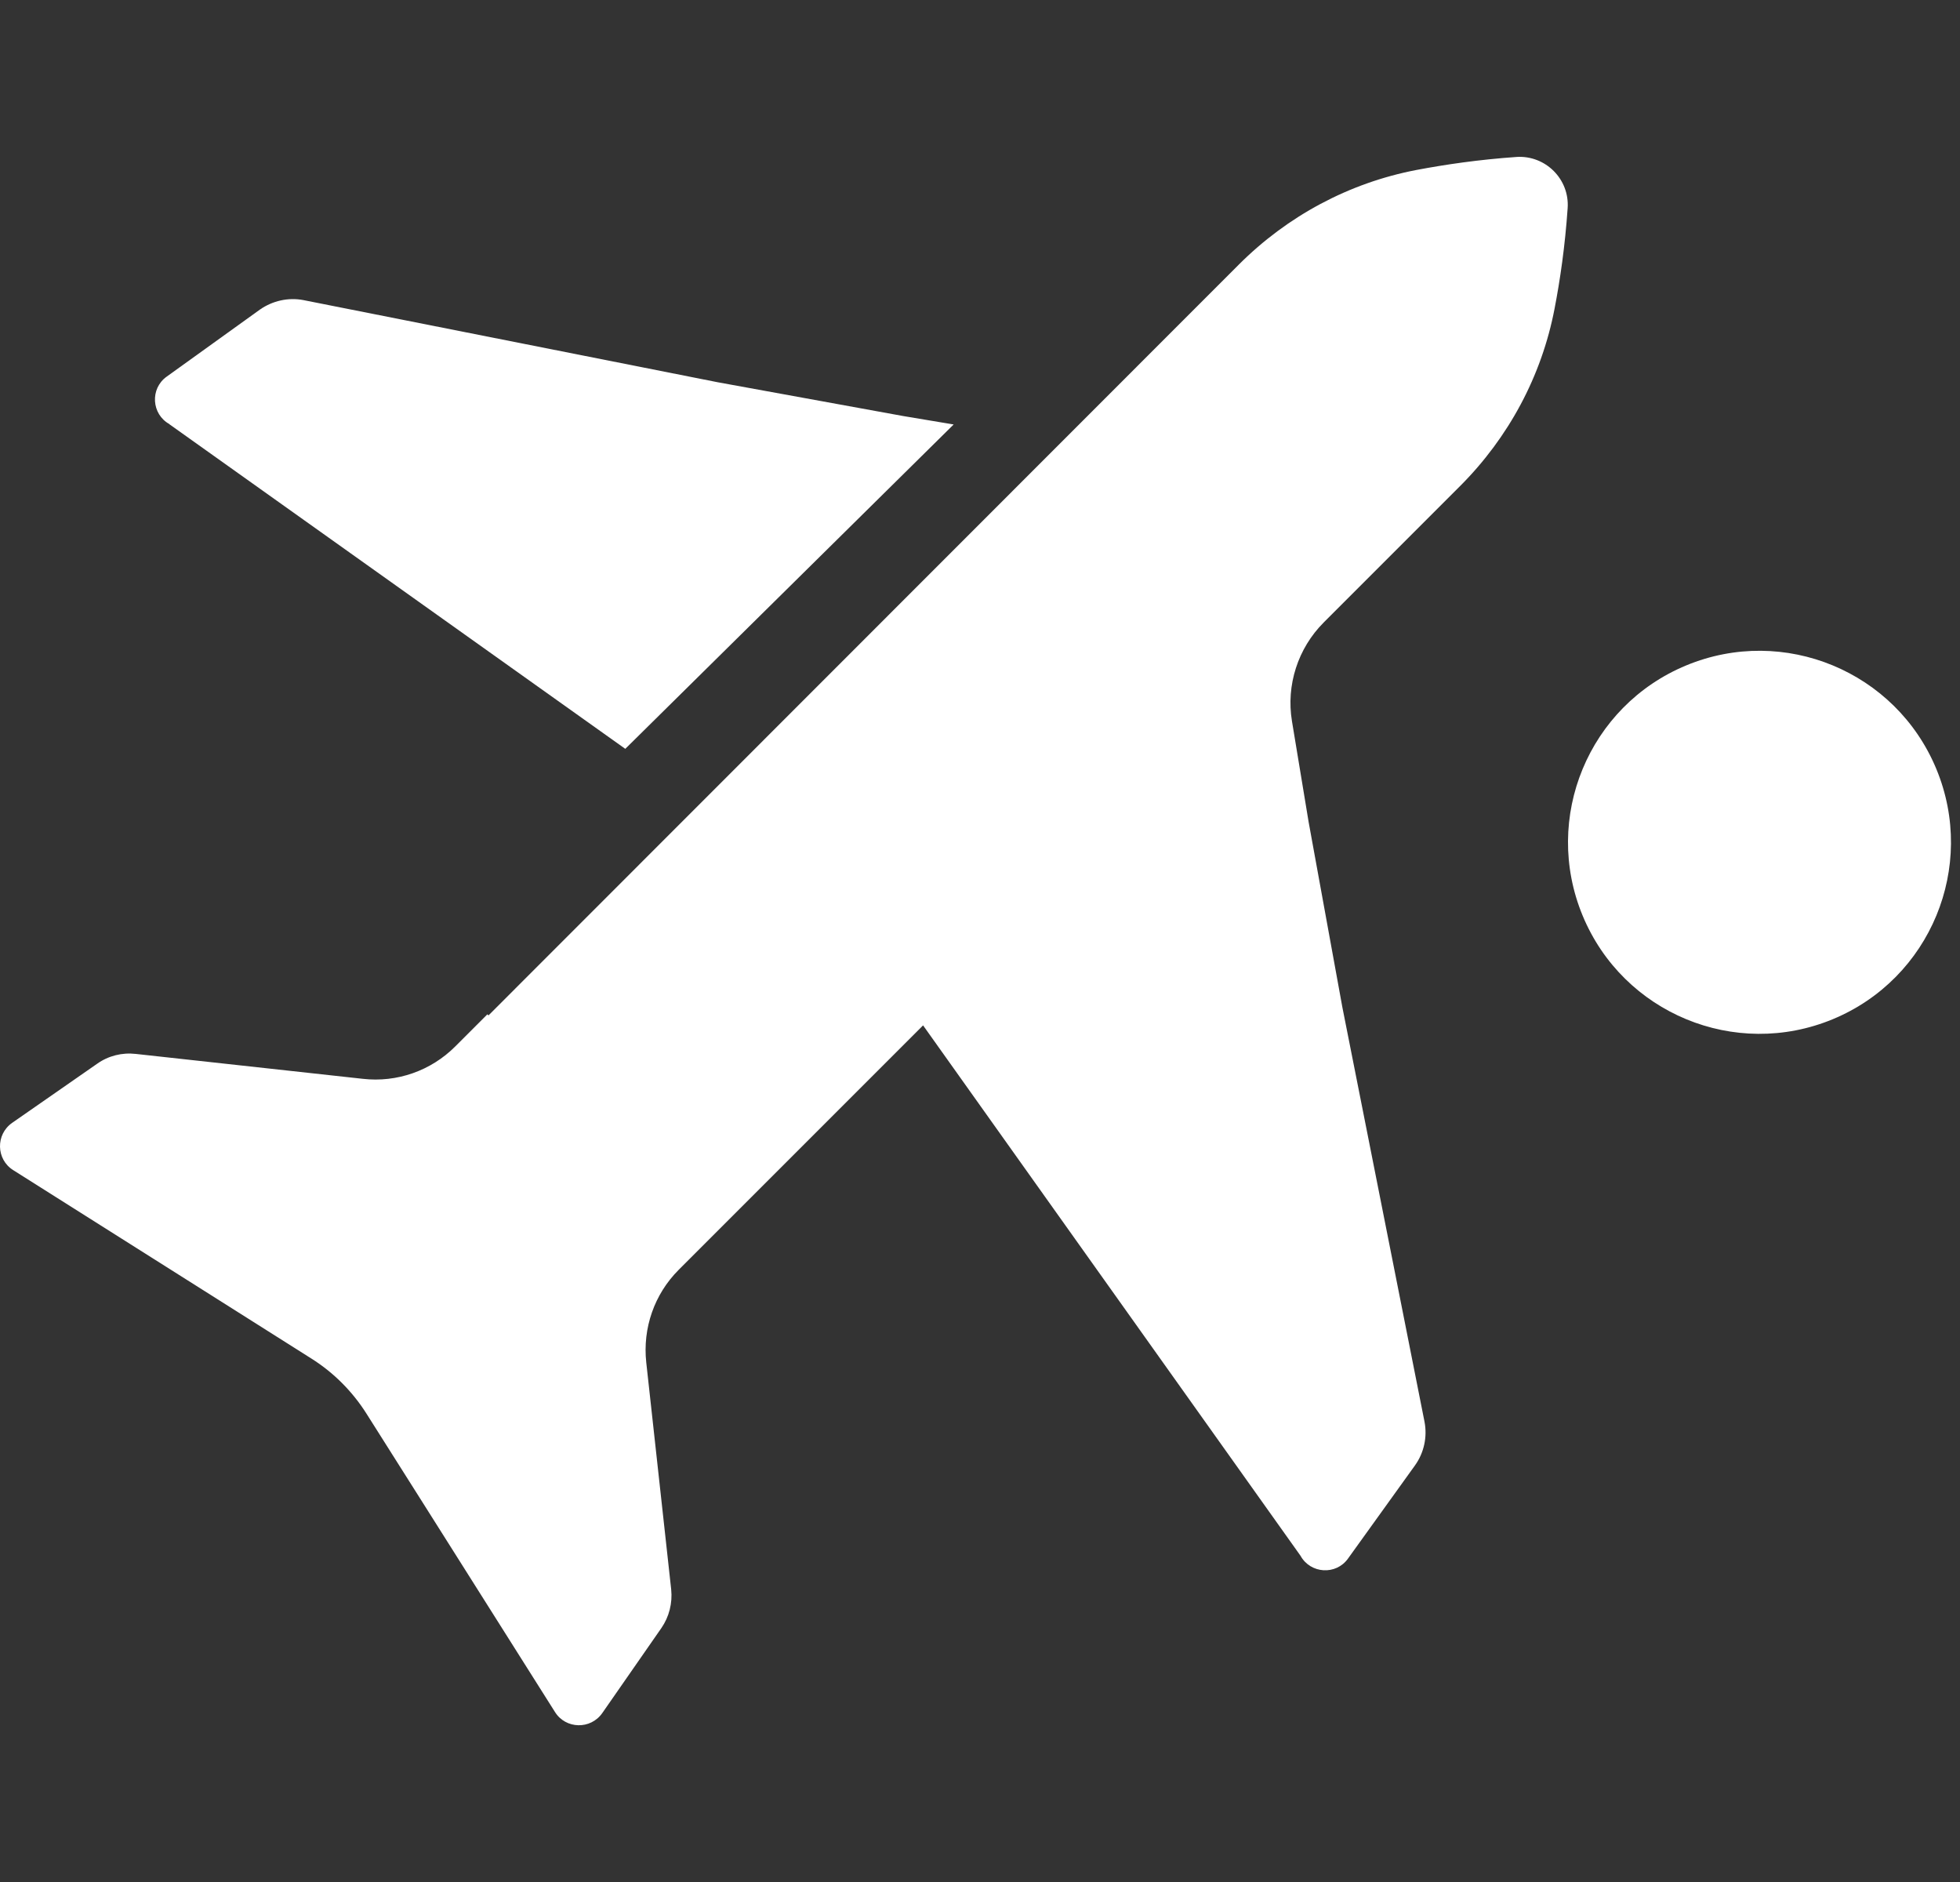
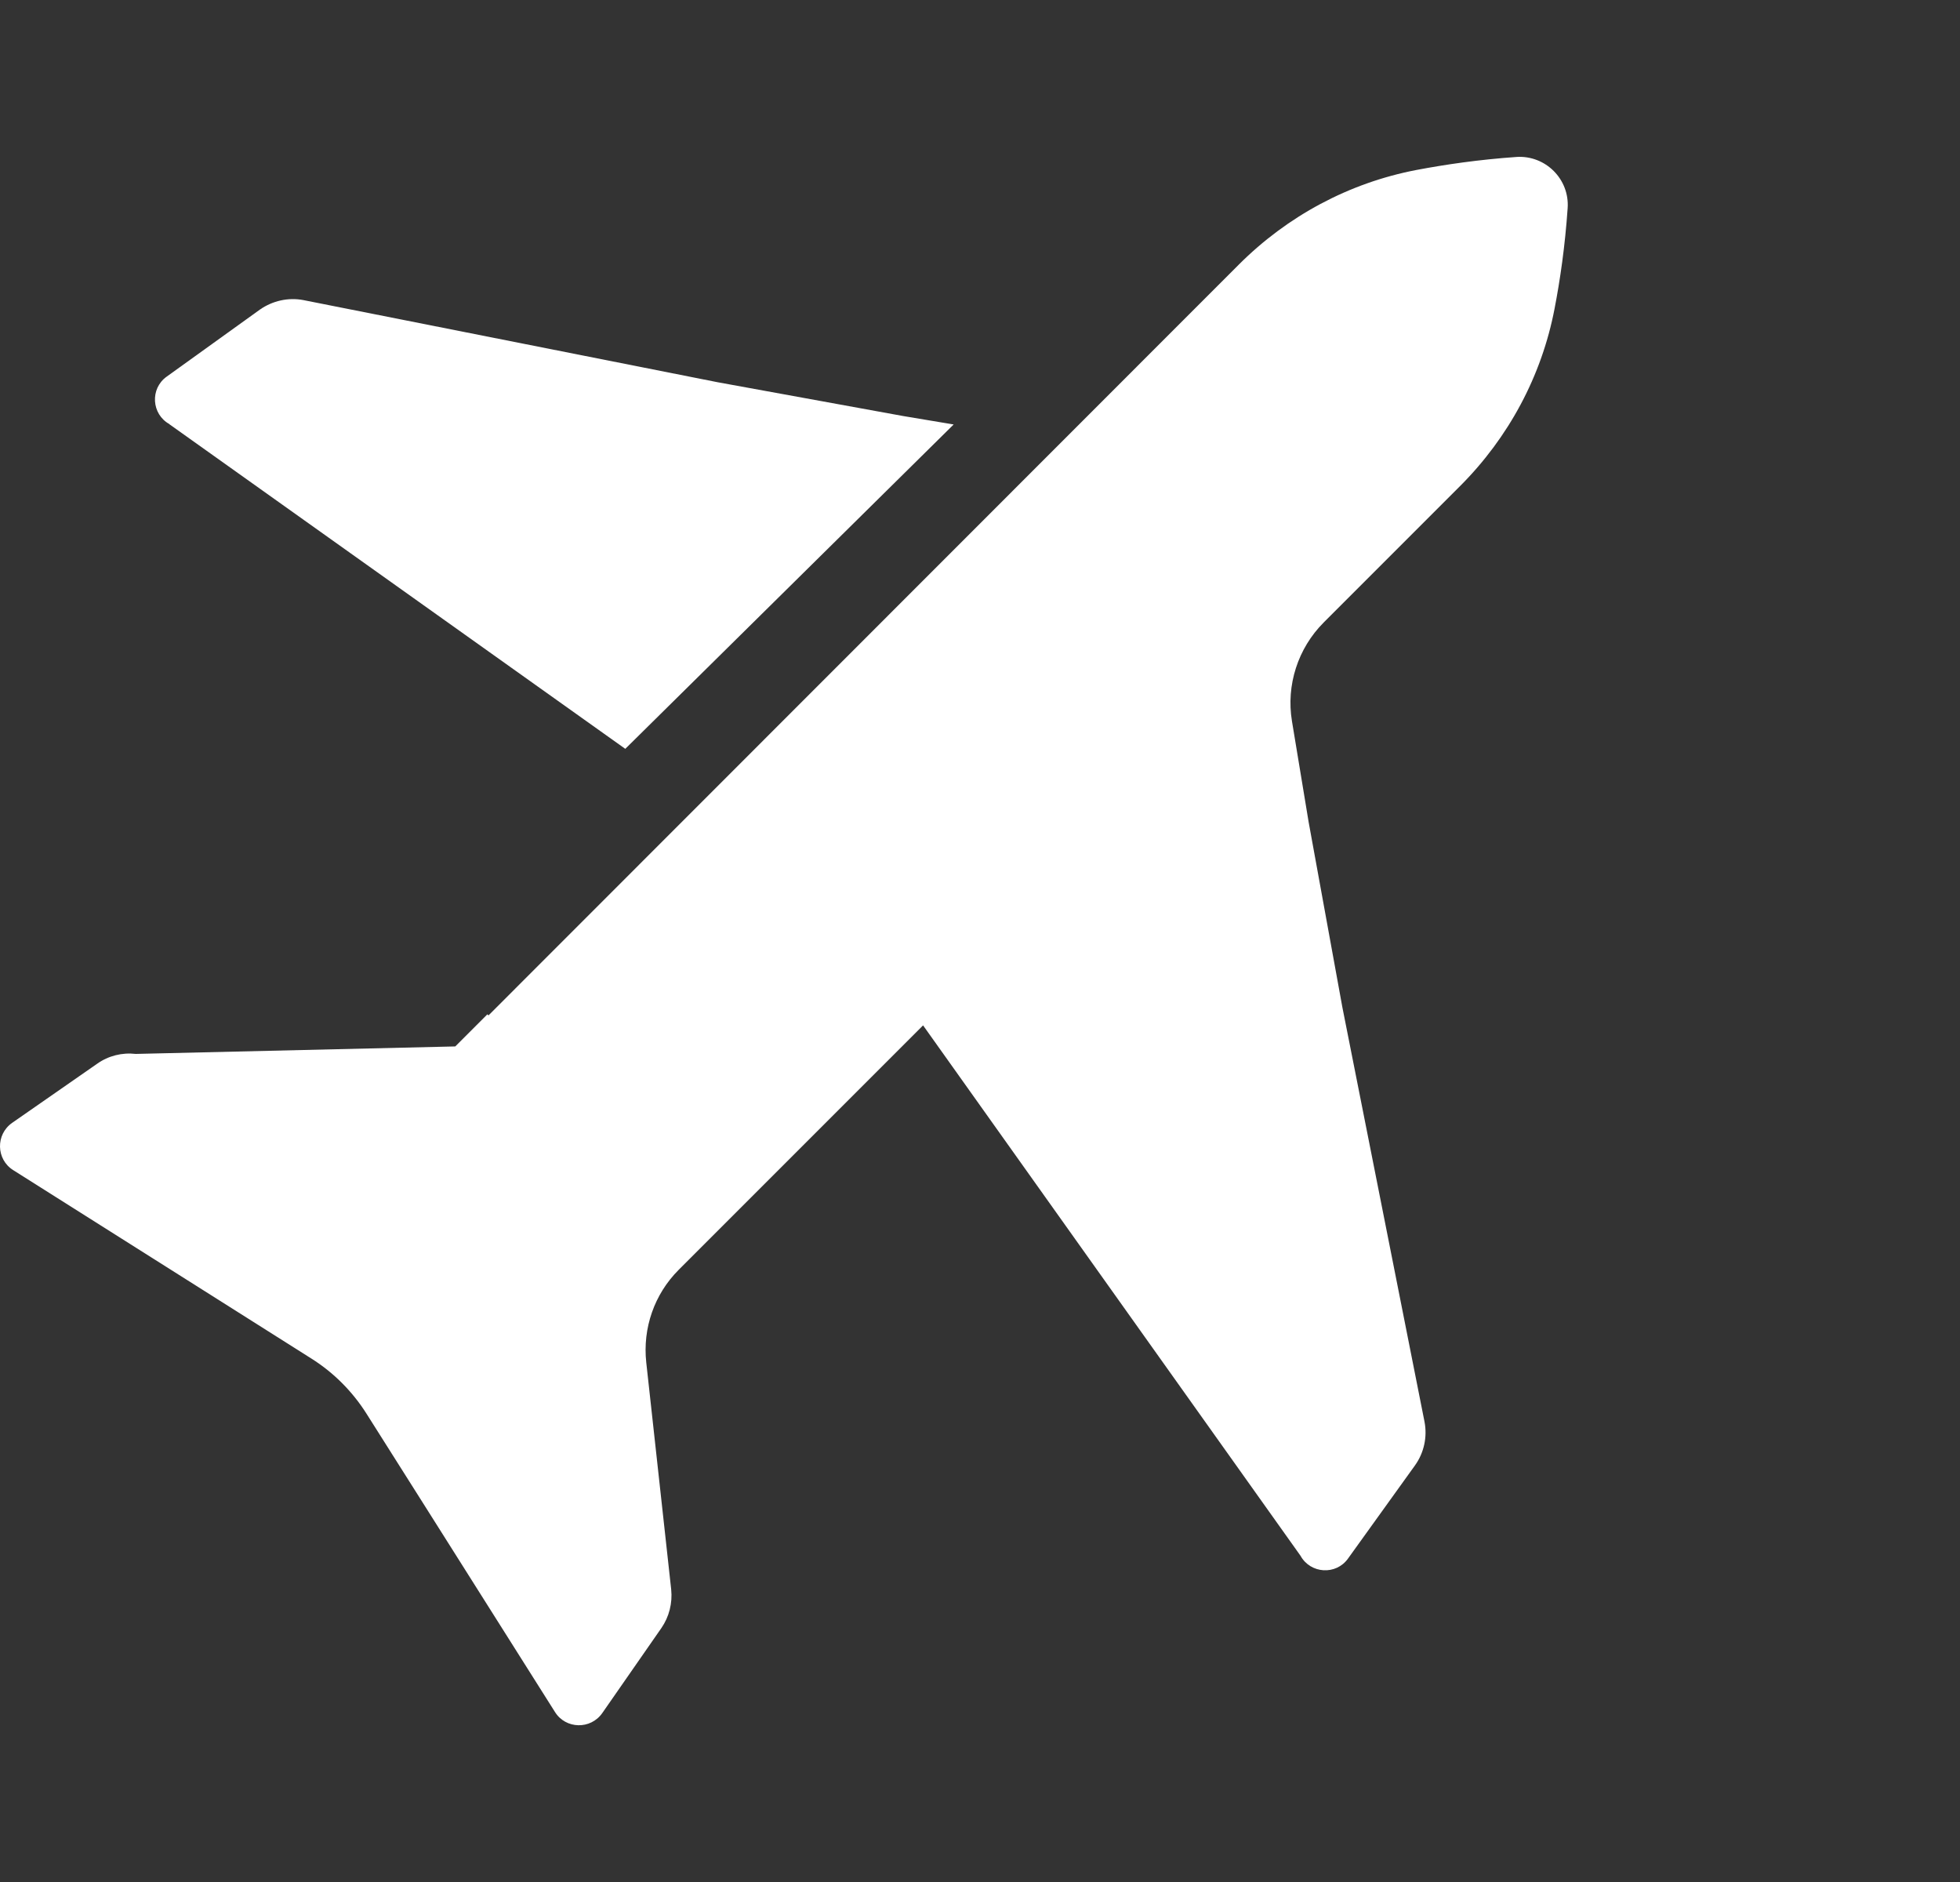
<svg xmlns="http://www.w3.org/2000/svg" width="50" height="48" viewBox="0 0 50 48" fill="none">
  <rect x="0" y="0" width="50" height="48" fill="#333333" stroke="none" />
  <path d="M4.324 10.822L15.951 19.099L24.328 10.826L23.041 10.611L18.308 9.749L7.745 7.655C7.356 7.579 6.951 7.671 6.629 7.897L4.252 9.606C3.823 9.912 3.863 10.564 4.324 10.818V10.822Z" fill="white" />
-   <path d="M38.692 4.003C37.722 4.07 36.864 4.197 36.129 4.336C34.412 4.666 32.842 5.509 31.603 6.748L12.461 25.898L12.433 25.87L11.614 26.689C10.995 27.309 10.128 27.615 9.254 27.515L3.464 26.88C3.115 26.84 2.765 26.927 2.479 27.13L0.313 28.636C-0.116 28.934 -0.1 29.57 0.337 29.844L5.678 33.218L7.947 34.652C8.515 35.01 8.992 35.491 9.349 36.055L10.784 38.324L14.158 43.665C14.432 44.102 15.068 44.118 15.366 43.689L16.872 41.523C17.07 41.237 17.158 40.887 17.122 40.538L16.486 34.748C16.391 33.873 16.693 33.007 17.313 32.387L23.548 26.152L33.176 39.679C33.431 40.14 34.082 40.18 34.388 39.751L36.097 37.374C36.327 37.053 36.415 36.647 36.339 36.258L34.245 25.695L33.383 20.963L32.958 18.392C32.807 17.474 33.109 16.536 33.768 15.876L37.245 12.399C38.485 11.159 39.328 9.59 39.657 7.873C39.8 7.134 39.924 6.28 39.991 5.31C40.043 4.571 39.427 3.955 38.684 4.003H38.692Z" fill="white" />
-   <path d="M46.754 25.995C49.246 24.963 50.429 22.106 49.397 19.614C48.365 17.122 45.508 15.939 43.016 16.971C40.524 18.003 39.341 20.86 40.373 23.352C41.405 25.844 44.262 27.027 46.754 25.995Z" fill="white" />
+   <path d="M38.692 4.003C37.722 4.07 36.864 4.197 36.129 4.336C34.412 4.666 32.842 5.509 31.603 6.748L12.461 25.898L12.433 25.87L11.614 26.689L3.464 26.88C3.115 26.84 2.765 26.927 2.479 27.13L0.313 28.636C-0.116 28.934 -0.1 29.57 0.337 29.844L5.678 33.218L7.947 34.652C8.515 35.01 8.992 35.491 9.349 36.055L10.784 38.324L14.158 43.665C14.432 44.102 15.068 44.118 15.366 43.689L16.872 41.523C17.07 41.237 17.158 40.887 17.122 40.538L16.486 34.748C16.391 33.873 16.693 33.007 17.313 32.387L23.548 26.152L33.176 39.679C33.431 40.14 34.082 40.18 34.388 39.751L36.097 37.374C36.327 37.053 36.415 36.647 36.339 36.258L34.245 25.695L33.383 20.963L32.958 18.392C32.807 17.474 33.109 16.536 33.768 15.876L37.245 12.399C38.485 11.159 39.328 9.59 39.657 7.873C39.8 7.134 39.924 6.28 39.991 5.31C40.043 4.571 39.427 3.955 38.684 4.003H38.692Z" fill="white" />
</svg>